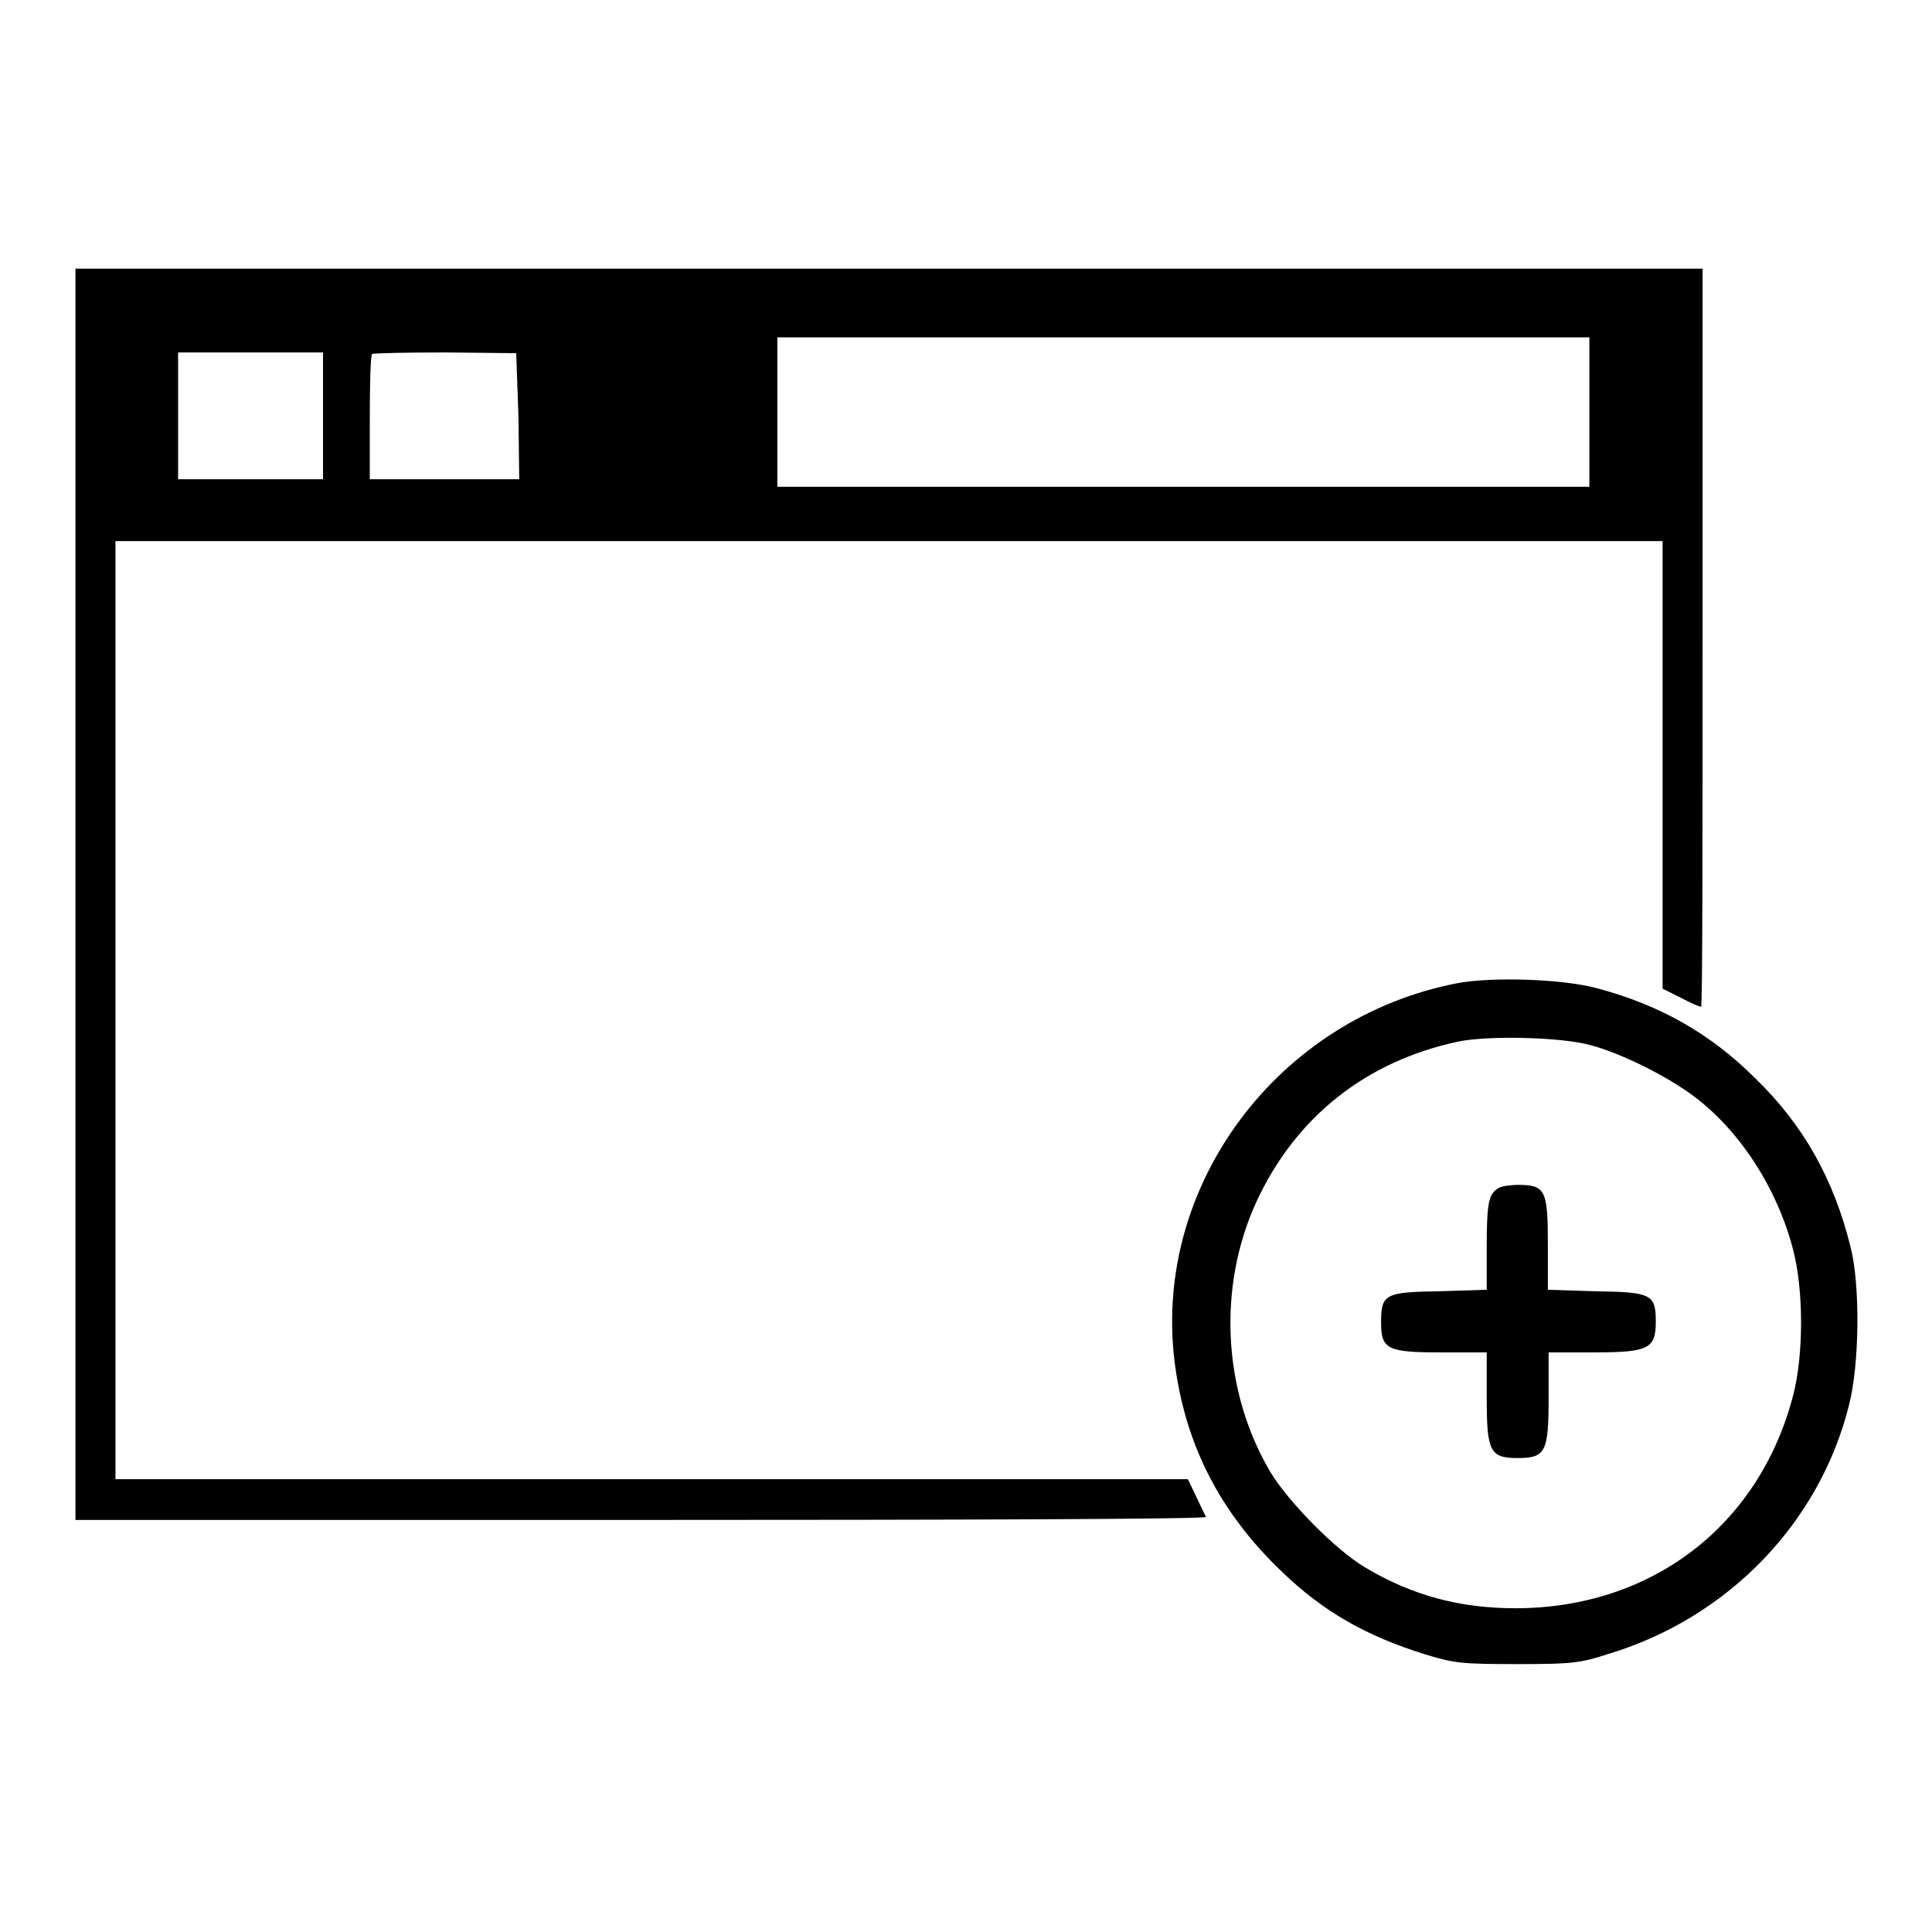
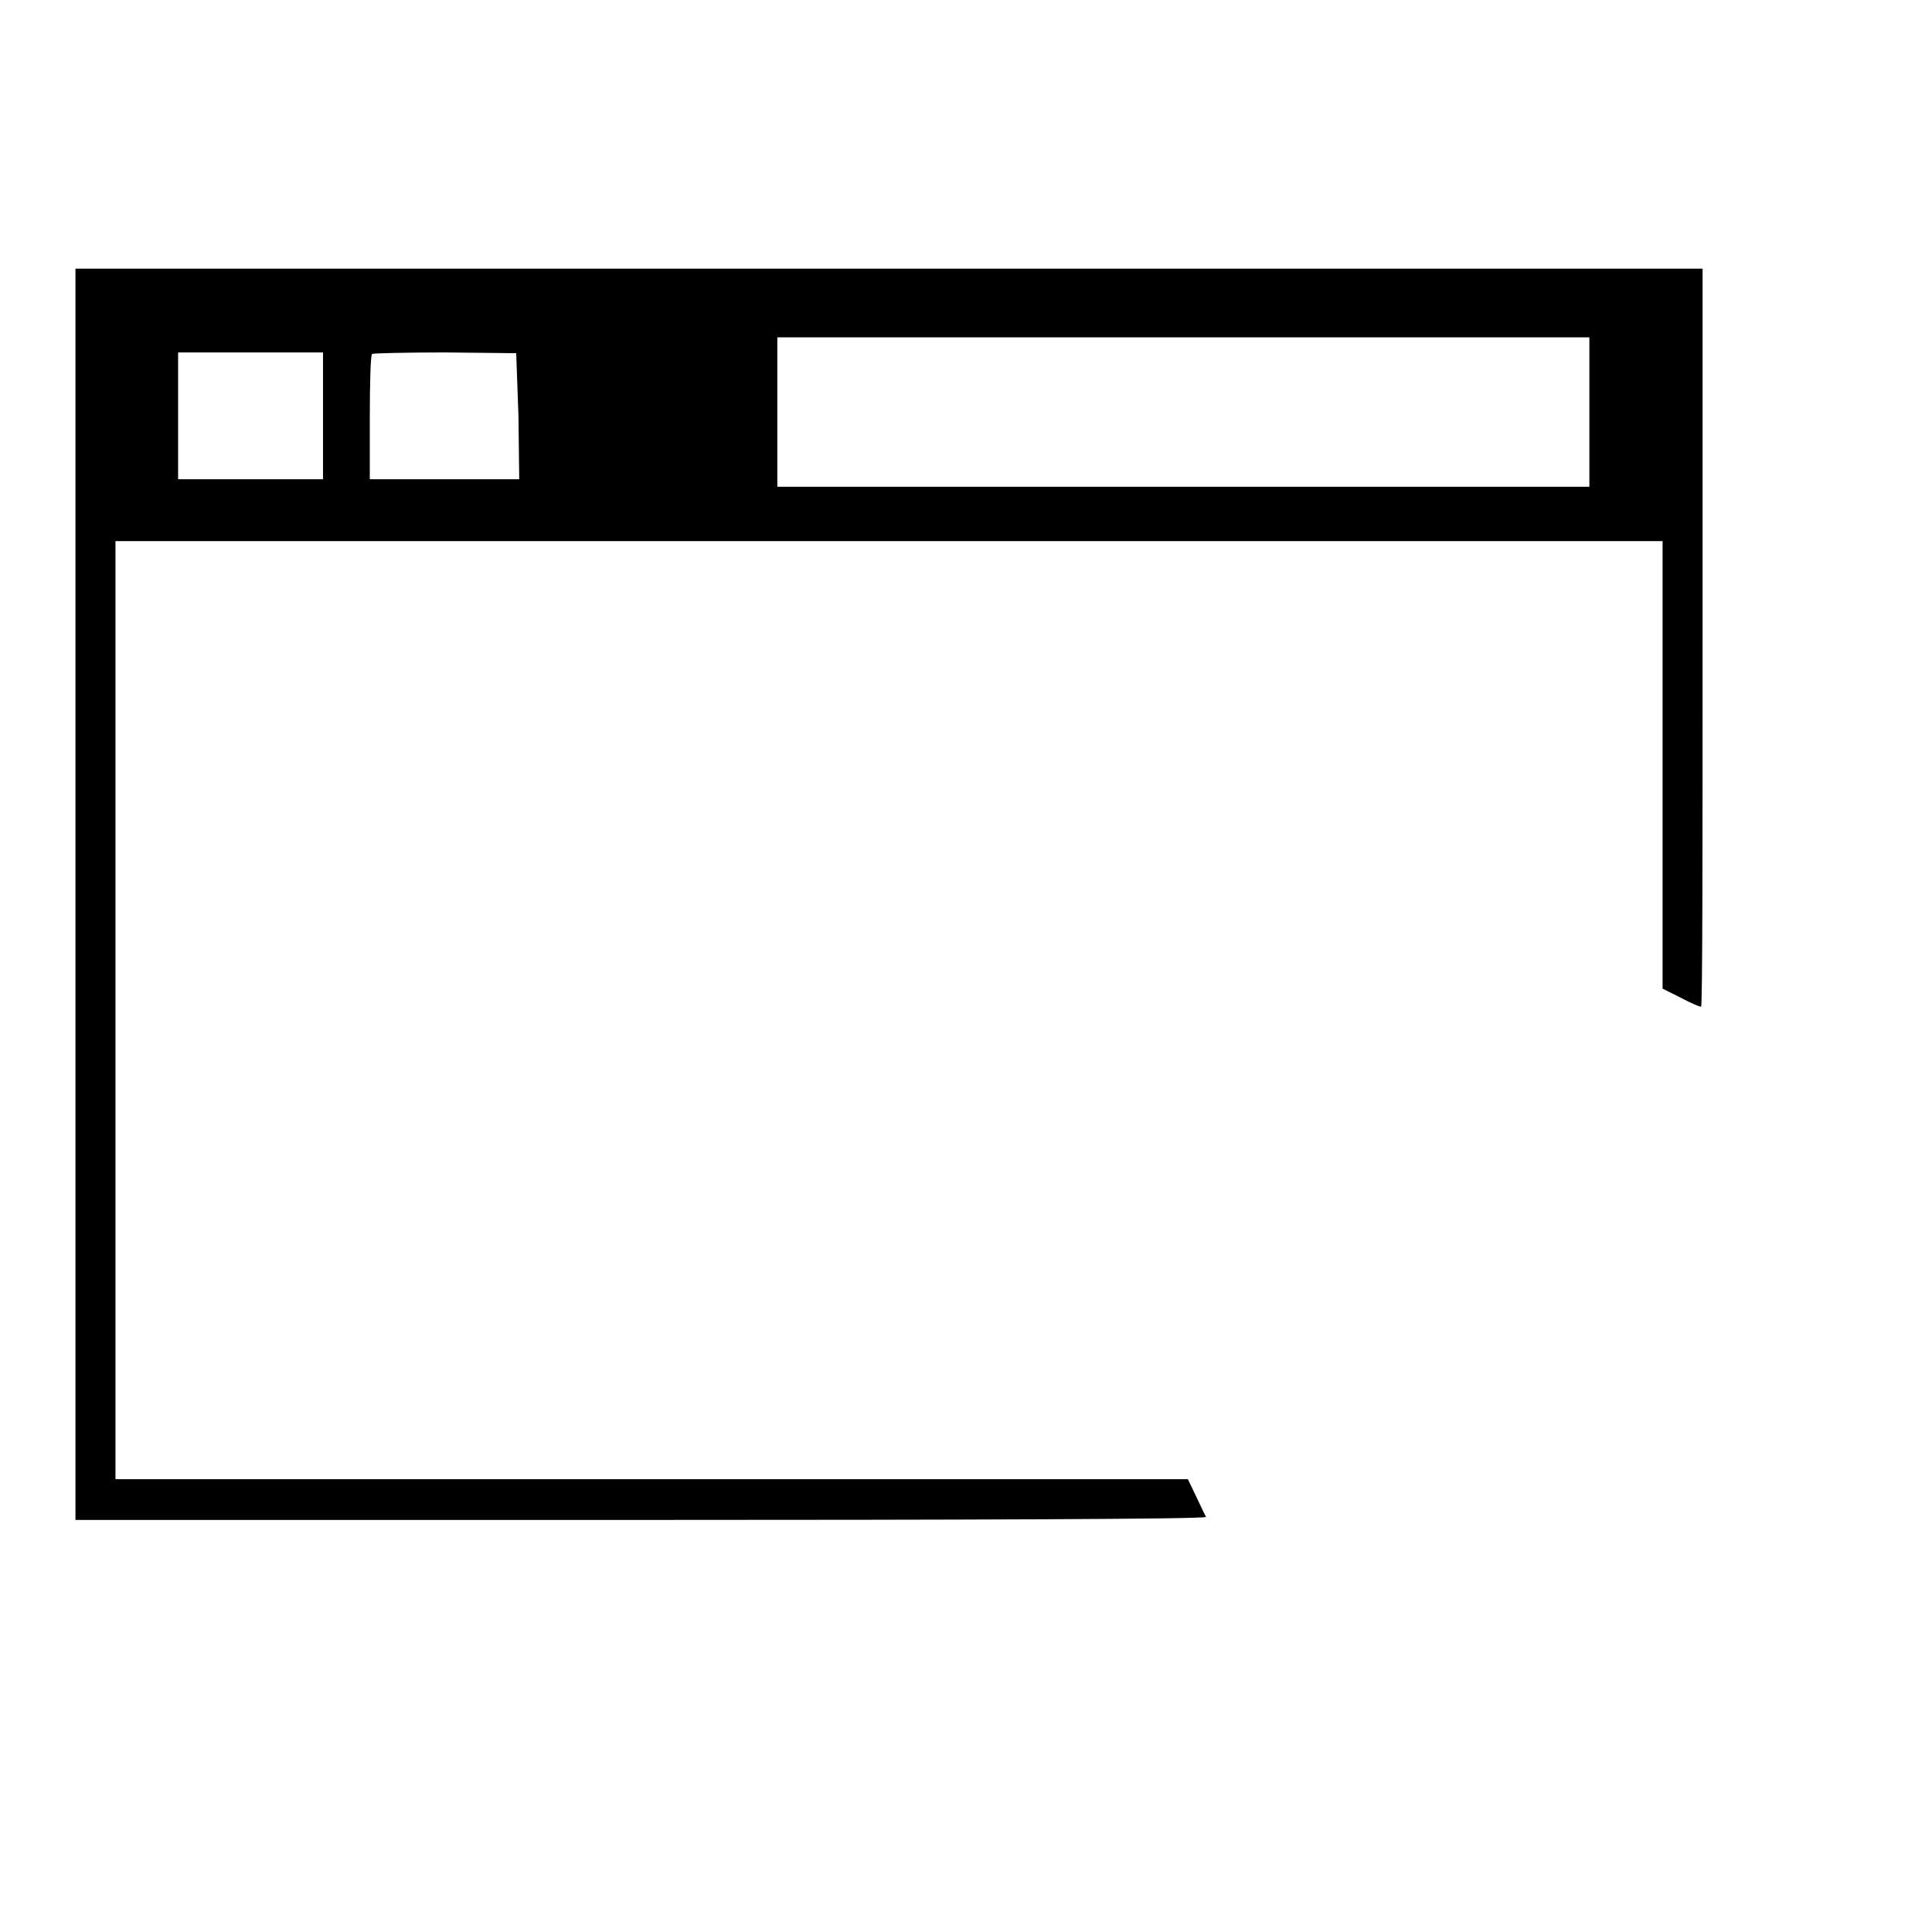
<svg xmlns="http://www.w3.org/2000/svg" version="1.1" x="0px" y="0px" viewBox="0 0 256 256" enable-background="new 0 0 256 256" xml:space="preserve">
  <g>
    <g>
      <g>
        <path fill="#000000" d="M10,118.5v82.9h75c41.3,0,74.9-0.1,74.8-0.4c-0.1-0.2-0.7-1.4-1.3-2.7l-1.1-2.3H86.4H15.3v-62.2V71.7h102.5h102.5v29.6V131l2.4,1.2c1.3,0.7,2.5,1.2,2.7,1.2s0.2-22,0.2-48.9V35.6H117.8H10V118.5z M210.6,54.6v9.9h-53.8h-53.8v-9.9v-9.9h53.8h53.8V54.6z M42.8,55.1v8.4h-9.6h-9.6v-8.4v-8.4h9.6h9.6V55.1z M68.7,55.2l0.1,8.3h-9.9h-9.9v-8.1c0-4.5,0.1-8.3,0.3-8.5c0.2-0.1,4.6-0.2,9.7-0.2l9.4,0.1L68.7,55.2z" />
-         <path fill="#000000" d="M193,130.3c-23.6,4.6-40.1,26.6-37.4,49.8c1.3,11,5.9,20.2,14.3,28.2c5.5,5.3,11.2,8.5,18.9,10.9c3.9,1.2,4.9,1.3,12.2,1.3c7.3,0,8.3-0.1,12.3-1.4c15.7-4.8,27.8-17.3,31.7-32.9c1.4-5.4,1.5-16,0.2-21c-2.2-8.9-6.2-16.1-12.6-22.3c-5.9-5.9-12.6-9.7-20.8-11.9C207.3,129.7,197.5,129.4,193,130.3z M210.8,138.5c4.1,1.1,10.1,4.1,13.7,6.8c6.1,4.6,11,12.2,13.1,20.3c1.4,5.4,1.4,13.9,0,19.3c-4.5,17.3-18.8,28.2-36.8,28.2c-7.4,0-13.7-1.7-19.9-5.4c-3.9-2.3-10.2-8.7-12.6-12.7c-6.3-10.7-7-24.5-1.8-35.8c5.2-11.2,14.5-18.6,26.8-21.2C197.2,137.2,206.9,137.4,210.8,138.5z" />
-         <path fill="#000000" d="M197.8,158.1c-0.6,0.8-0.8,2.4-0.8,6.9v5.9l-6.3,0.2c-7.2,0.1-7.7,0.4-7.7,4.1c0,3.6,0.8,4,8,4h6v6c0,7.1,0.4,8,4.1,8c3.7,0,4.1-0.8,4.1-8v-6h6c7.3,0,8.2-0.5,8.2-4.1c0-3.6-0.6-3.9-8-4l-6.3-0.2v-5.9c0-7.4-0.3-8-4.1-8C199,157.1,198.4,157.3,197.8,158.1z" />
      </g>
    </g>
  </g>
</svg>